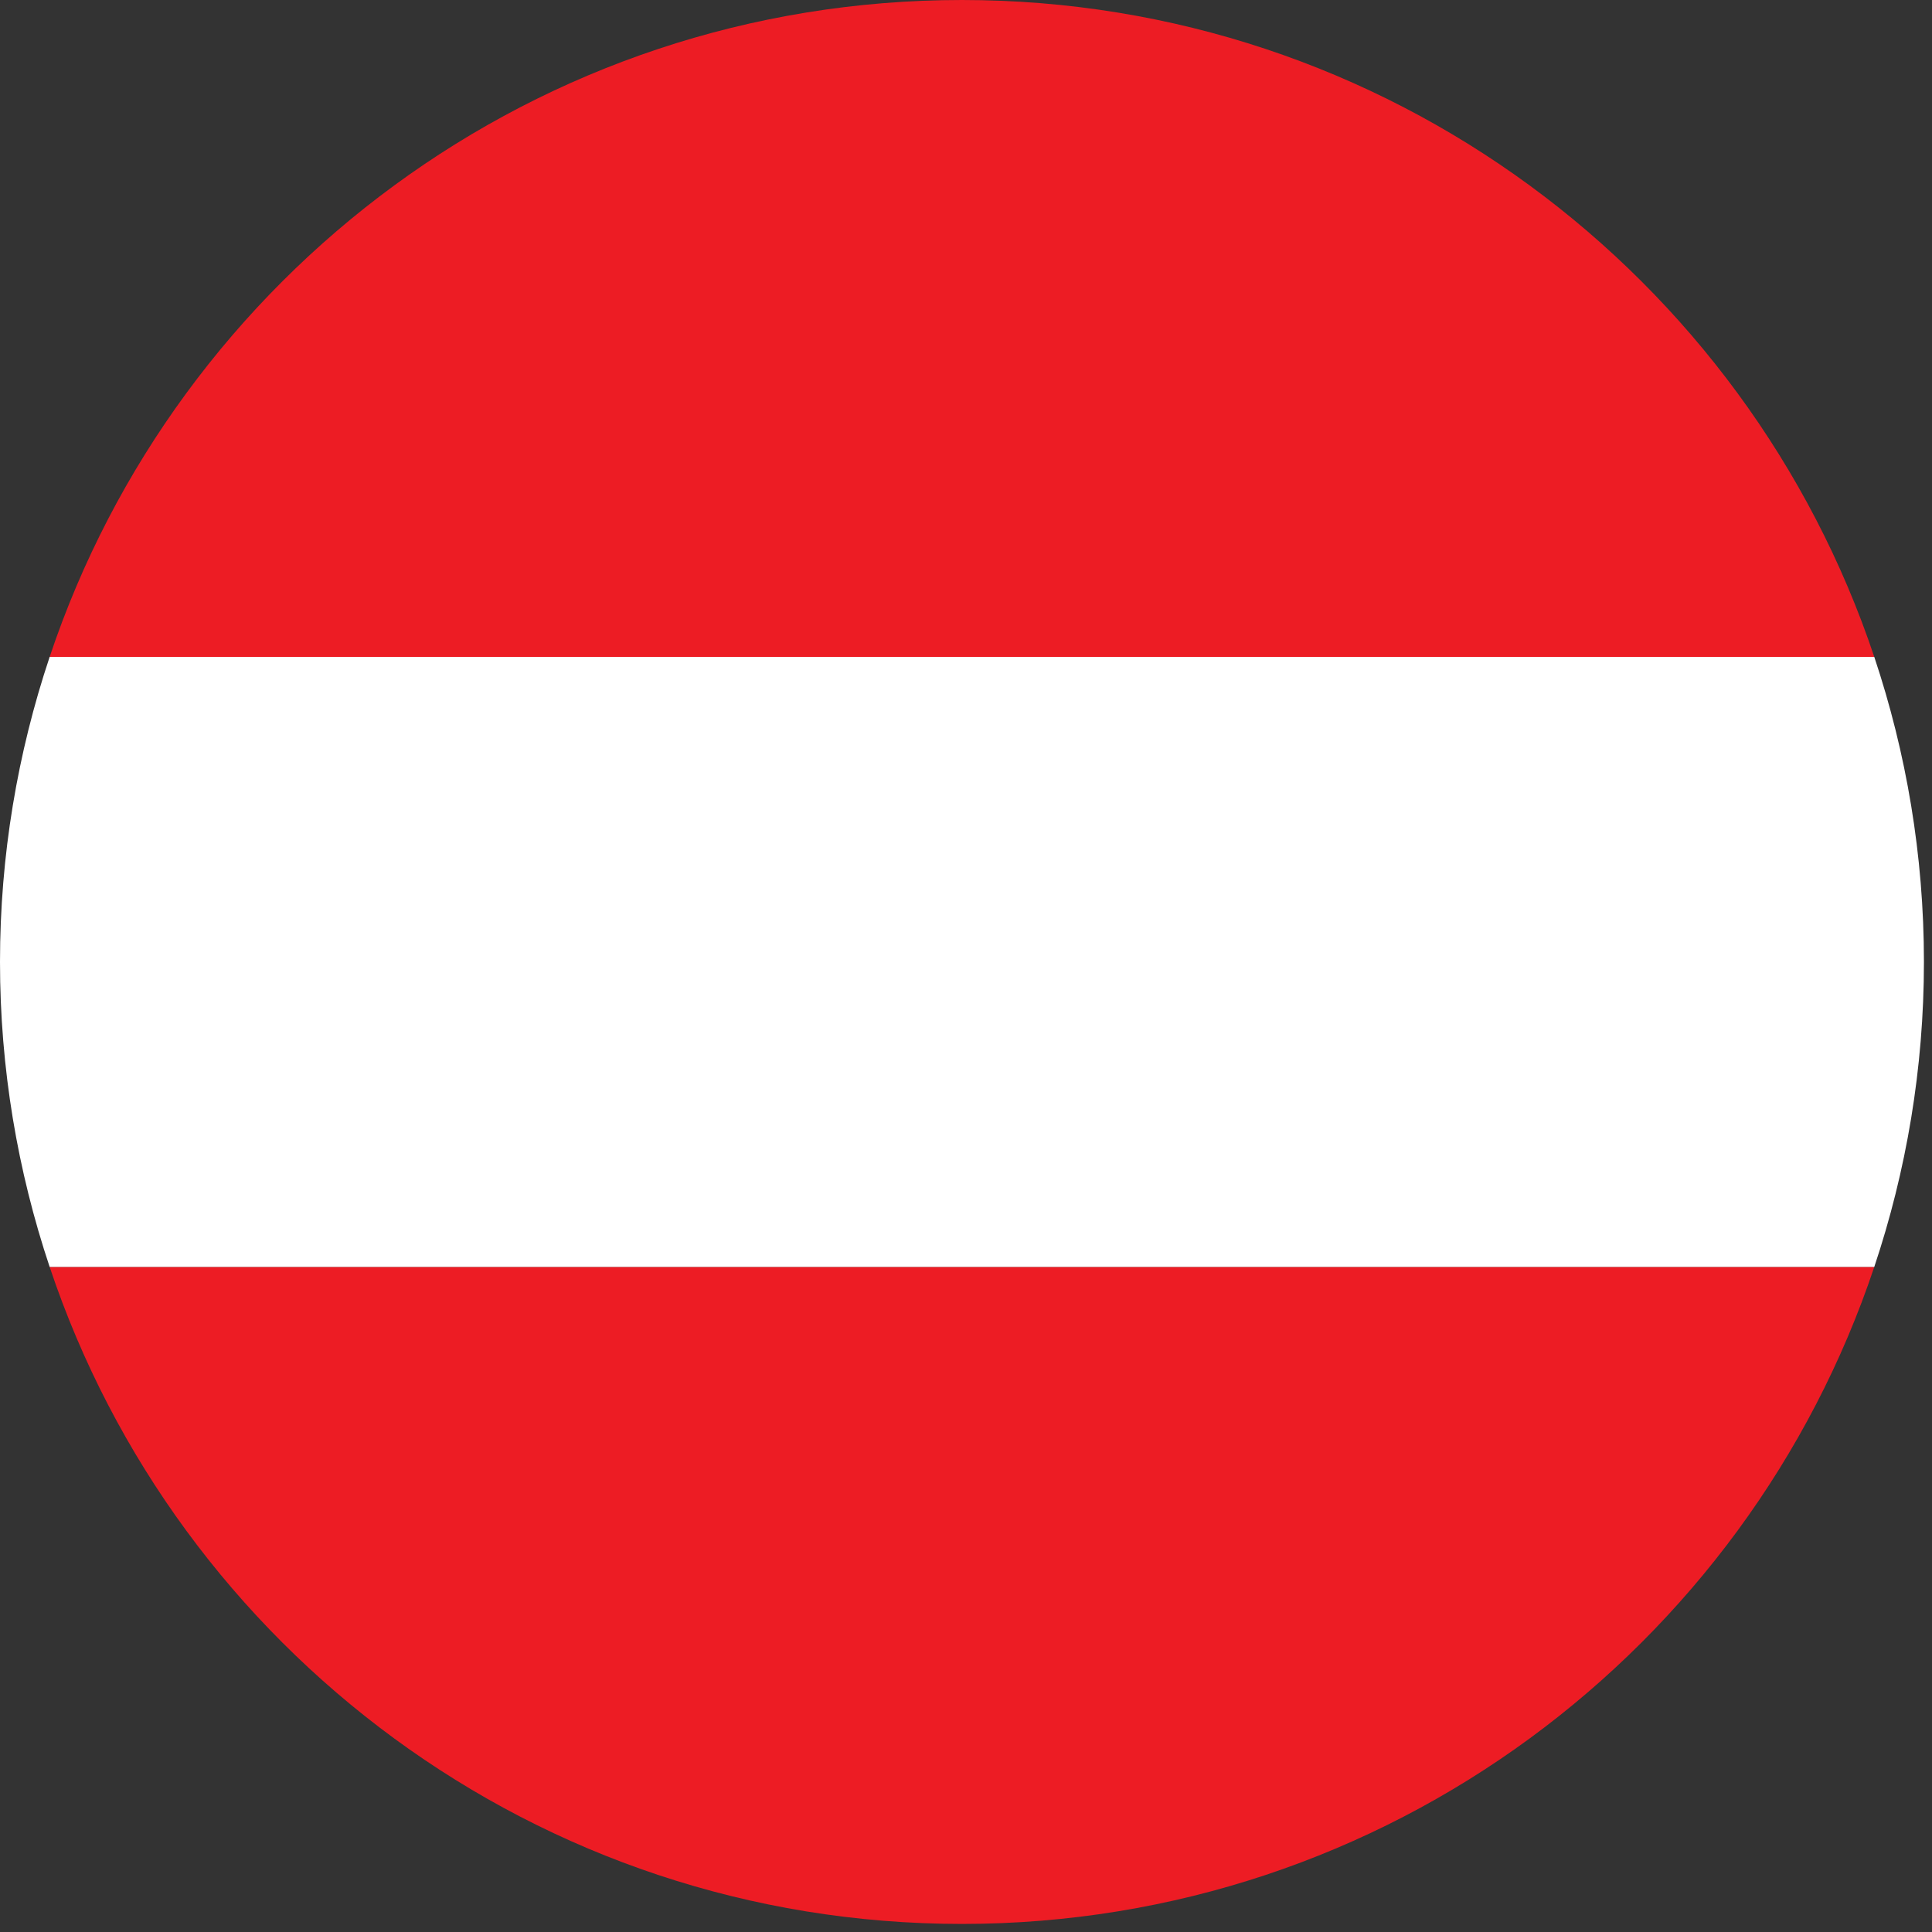
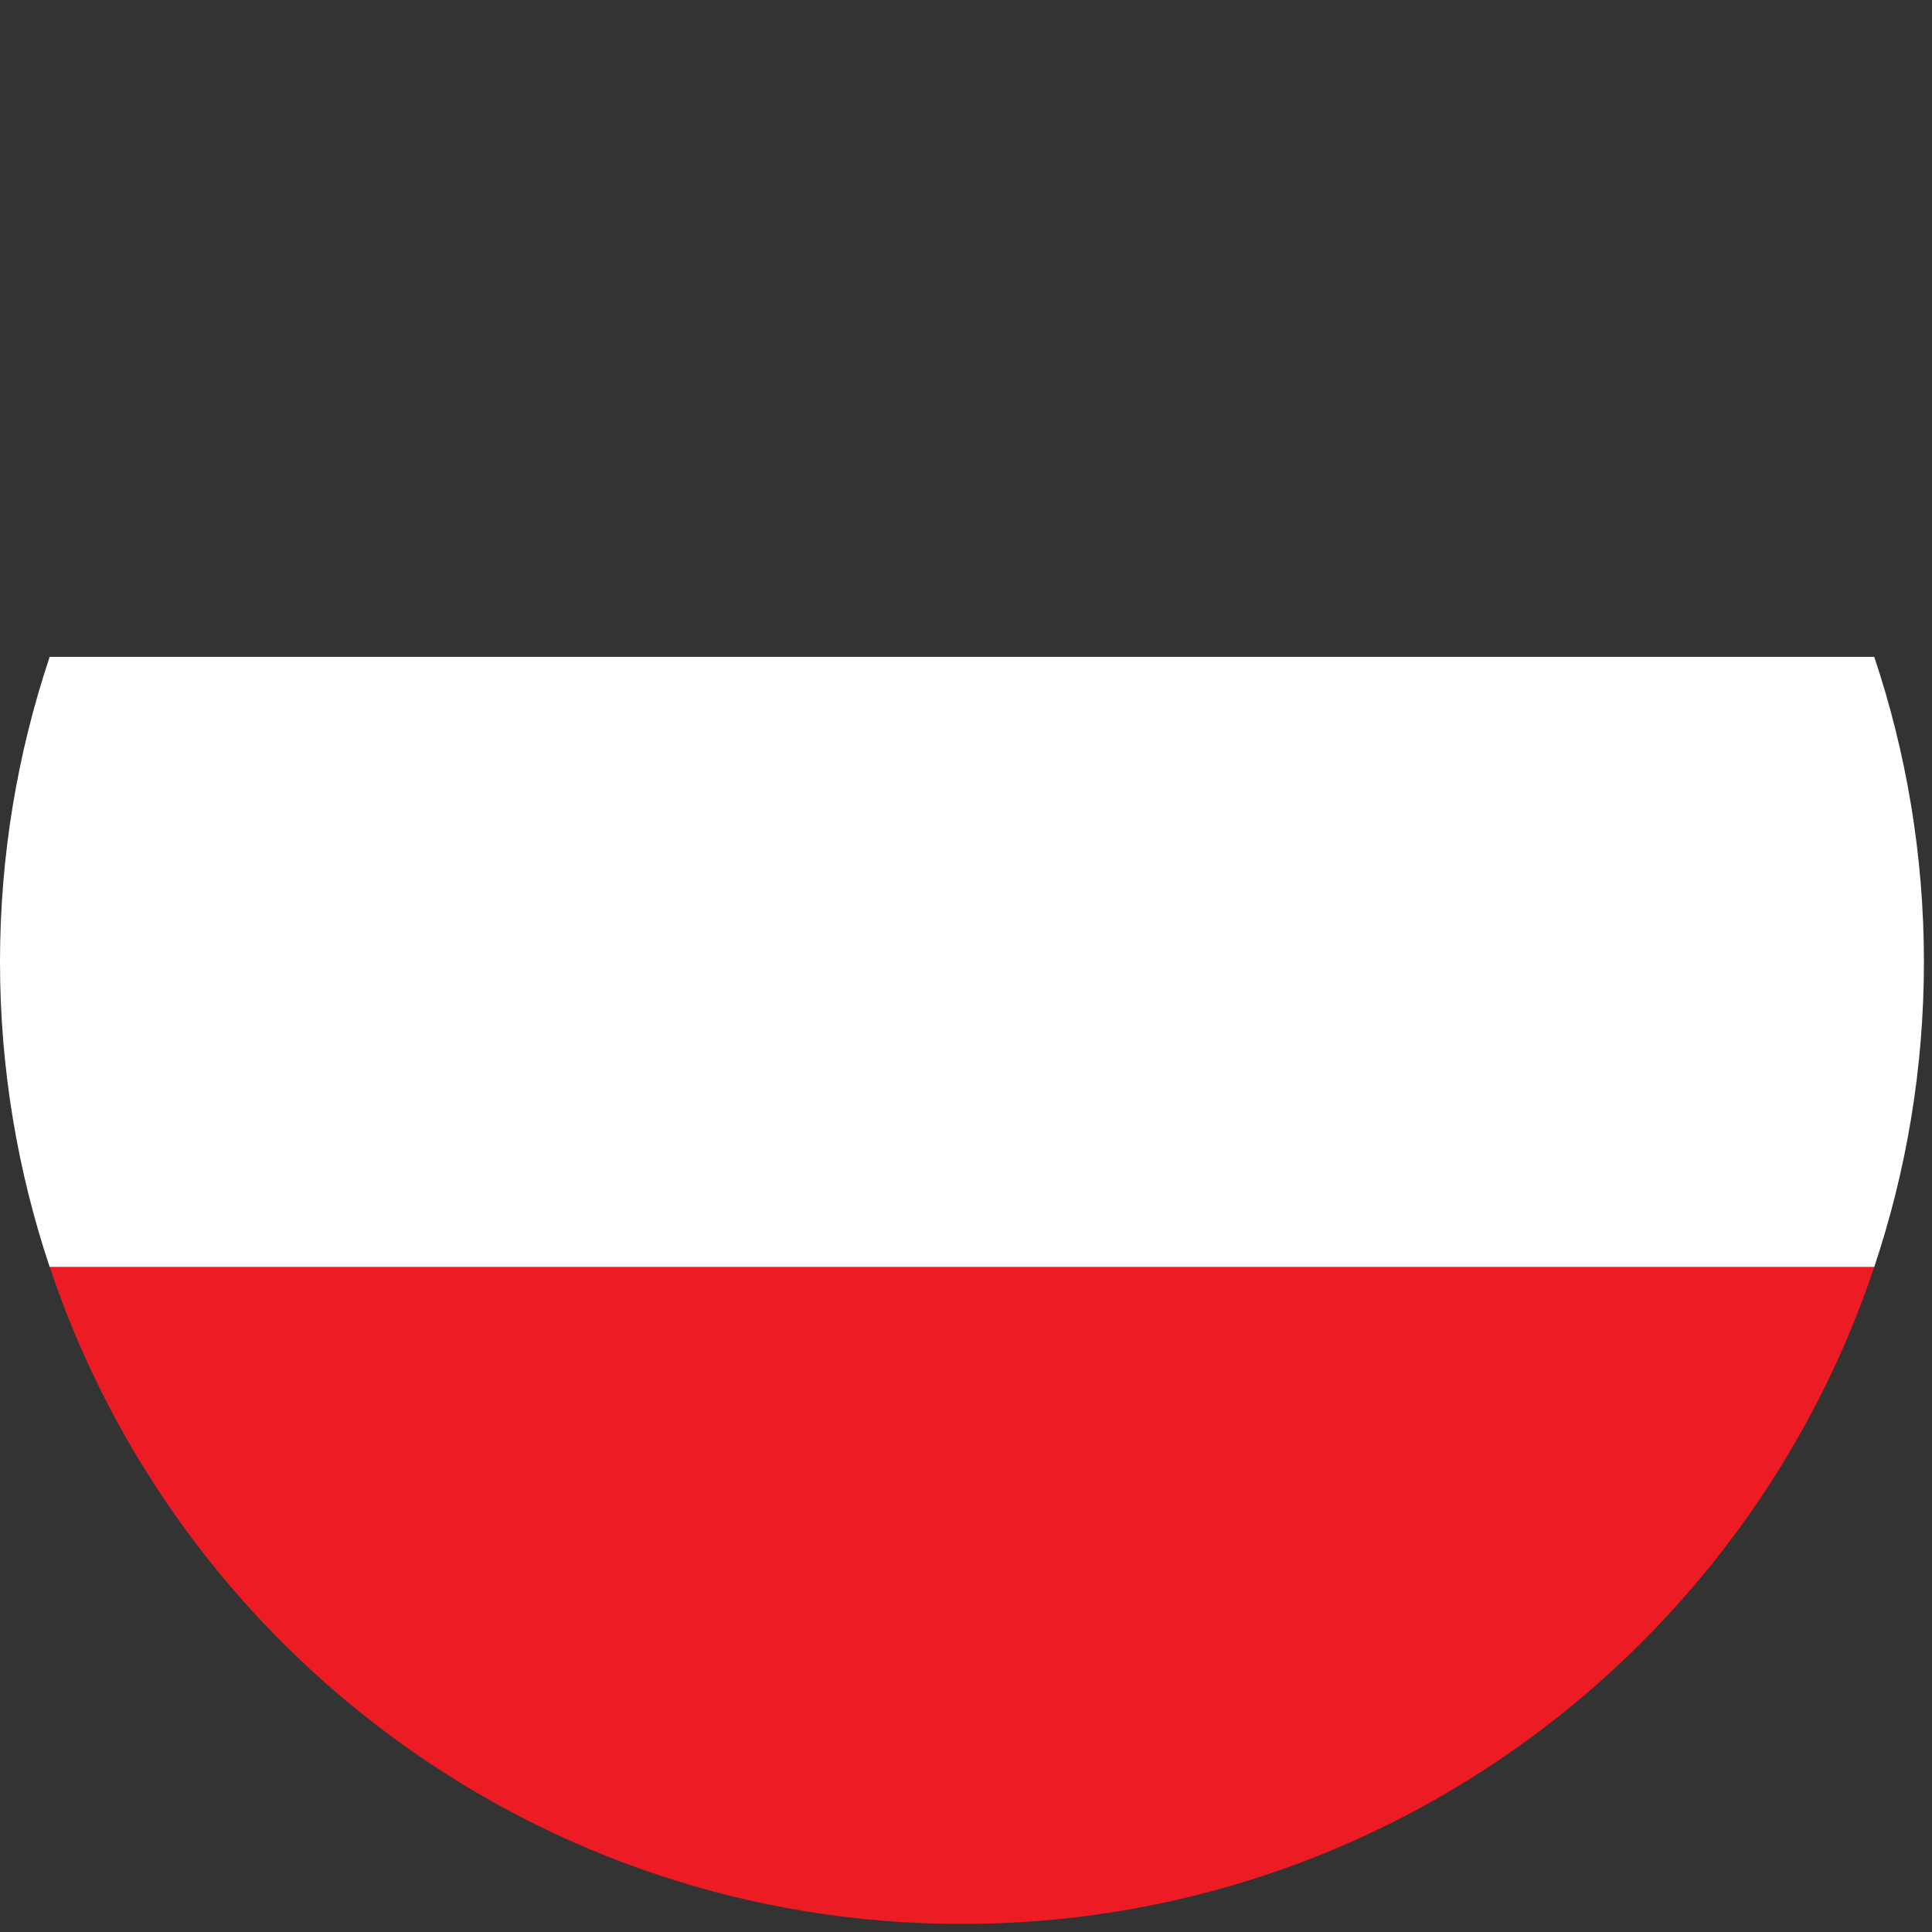
<svg xmlns="http://www.w3.org/2000/svg" width="17px" height="17px" viewBox="0 0 17 17" version="1.1">
  <rect x="0" y="0" width="17" height="17" fill="#333333" stroke="none" />
  <title>flag austria</title>
  <desc>Created with Sketch.</desc>
  <defs />
  <g id="Immo" stroke="none" stroke-width="1" fill="none" fill-rule="evenodd">
    <g id="03-Immoblilien-Suche---Filter-Standort" transform="translate(-530, -549)">
      <g id="Leistungsübersicht" transform="translate(82, 412)">
        <g id="Filter--offen">
          <g id="Dropdown-Standorte" transform="translate(376, 0)">
            <g id="flag-austria" transform="translate(72, 137)">
              <g id="Shape">
-                 <path d="M8.464,0 C4.728,0 1.559,2.422 0.437,5.78 L16.492,5.78 C15.369,2.422 12.201,0 8.464,0 Z" fill="#ED1C24" fill-rule="nonzero" />
                <path d="M8.464,16.929 C12.201,16.929 15.369,14.507 16.492,11.148 L0.437,11.148 C1.559,14.507 4.728,16.929 8.464,16.929 Z" fill="#ED1C24" fill-rule="nonzero" />
                <path d="M16.929,8.464 C16.929,7.526 16.774,6.624 16.492,5.78 L0.437,5.78 C0.155,6.624 0,7.526 0,8.464 C0,9.402 0.155,10.304 0.437,11.148 L16.492,11.148 C16.774,10.304 16.929,9.402 16.929,8.464 Z" fill="#FFFFFF" fill-rule="nonzero" />
              </g>
            </g>
          </g>
        </g>
      </g>
    </g>
  </g>
</svg>